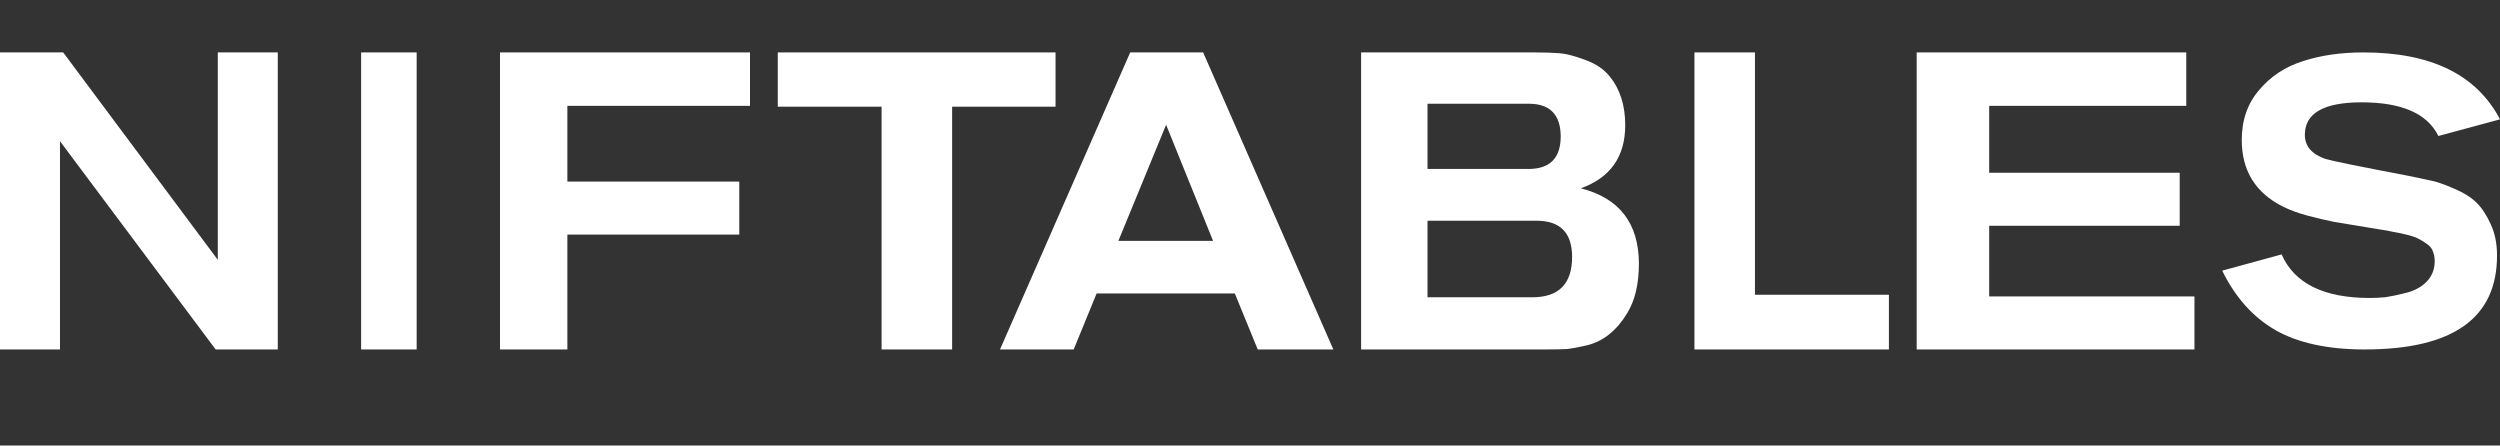
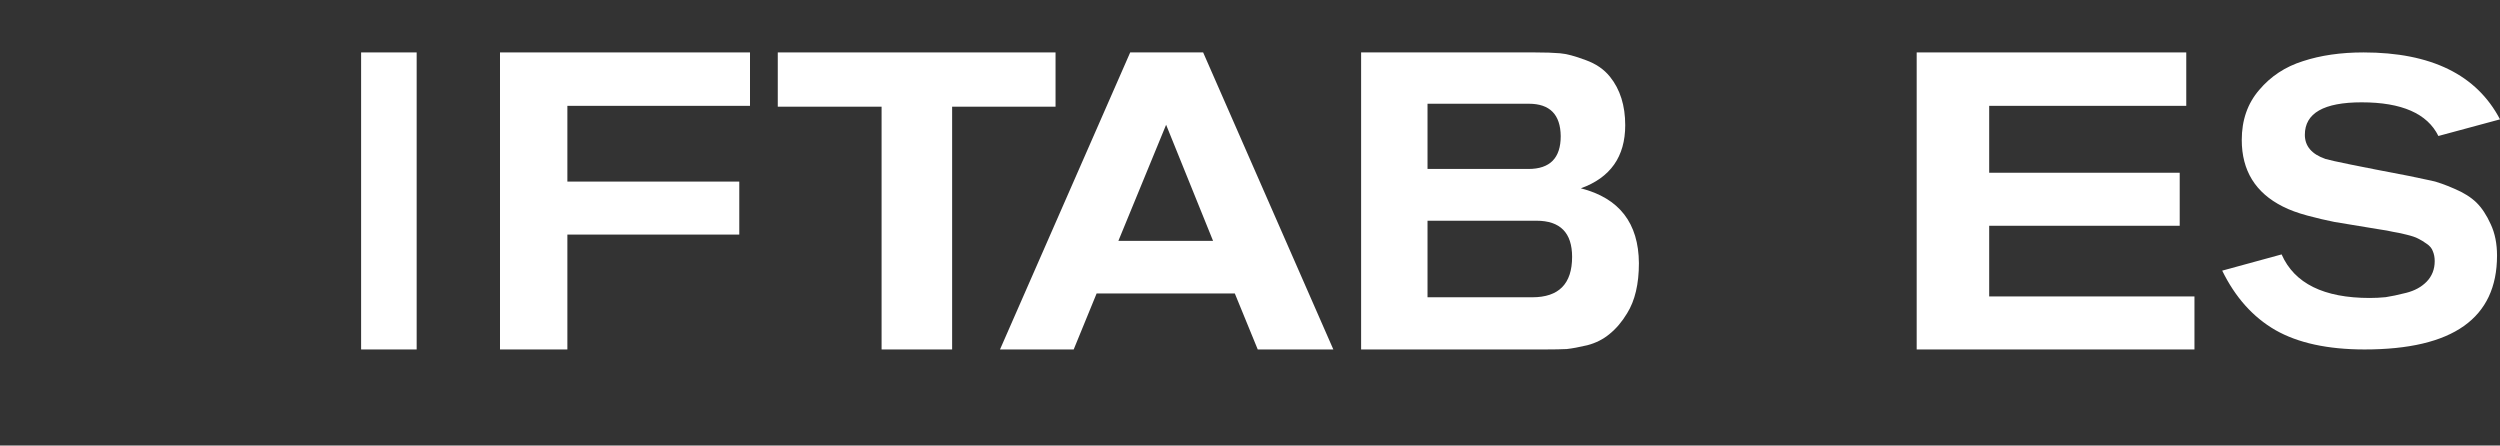
<svg xmlns="http://www.w3.org/2000/svg" width="101" height="18" viewBox="0 0 101 18" fill="none">
  <rect x="0" y="0" width="101" height="18" fill="#333333" stroke="none" />
-   <path d="M11.222 14.118H8.712L2.423 5.704V14.118H0V2.118H2.553L8.799 10.497V2.118H11.222V14.118Z" fill="white" />
  <path d="M16.833 14.118H14.589V2.118H16.833V14.118Z" fill="white" />
  <path d="M30.3 4.276H22.922V7.336H29.867V9.477H22.922V14.118H20.2V2.118H30.3V4.276Z" fill="white" />
  <path d="M42.644 4.31H38.466V14.118H35.616V4.31H31.422V2.118H42.644V4.31Z" fill="white" />
  <path d="M53.867 14.118H50.813L49.887 11.857H44.303L43.377 14.118H40.4L45.66 2.118H48.607L53.867 14.118ZM49.008 9.732L47.111 5.041L45.182 9.732H49.008Z" fill="white" />
  <path d="M54.989 2.118H62.011C62.42 2.118 62.757 2.129 63.023 2.152C63.288 2.174 63.631 2.265 64.05 2.424C64.469 2.571 64.801 2.798 65.046 3.104C65.455 3.614 65.659 4.265 65.659 5.058C65.659 6.327 65.062 7.177 63.866 7.608C65.419 8.004 66.201 9.013 66.212 10.633C66.212 11.472 66.053 12.146 65.736 12.656C65.532 12.996 65.297 13.273 65.031 13.489C64.775 13.704 64.474 13.857 64.126 13.948C63.789 14.027 63.513 14.078 63.299 14.101C63.084 14.112 62.793 14.118 62.425 14.118H54.989V2.118ZM57.672 6.826H61.75C62.619 6.826 63.053 6.384 63.053 5.5C63.043 4.628 62.614 4.191 61.766 4.191H57.672V6.826ZM57.672 12.01H61.904C62.977 12.01 63.513 11.466 63.513 10.378C63.513 9.404 63.033 8.917 62.072 8.917H57.672V12.01Z" fill="white" />
-   <path d="M76.312 14.118H68.456V2.118H70.9V11.908H76.312V14.118Z" fill="white" />
  <path d="M88.656 14.118H77.434V2.118H88.325V4.276H80.363V6.979H88.06V9.121H80.363V11.976H88.656V14.118Z" fill="white" />
-   <path d="M89.777 10.934L92.177 10.278C92.693 11.451 93.881 12.038 95.739 12.038C95.947 12.038 96.161 12.027 96.38 12.006C96.598 11.974 96.876 11.915 97.214 11.83C97.552 11.744 97.825 11.595 98.034 11.382C98.252 11.158 98.362 10.88 98.362 10.55C98.362 10.4 98.337 10.267 98.287 10.15C98.247 10.032 98.163 9.931 98.034 9.846C97.915 9.76 97.8 9.691 97.691 9.638C97.592 9.584 97.433 9.531 97.214 9.478C96.996 9.424 96.817 9.387 96.678 9.366C96.549 9.334 96.34 9.296 96.052 9.254C95.217 9.115 94.636 9.019 94.308 8.966C93.98 8.902 93.618 8.816 93.22 8.71C92.823 8.603 92.49 8.48 92.222 8.342C91.119 7.787 90.567 6.891 90.567 5.654C90.567 4.854 90.801 4.182 91.268 3.638C91.735 3.083 92.326 2.694 93.041 2.47C93.757 2.235 94.571 2.118 95.485 2.118C98.218 2.118 100.056 3.019 101 4.822L98.511 5.494C98.064 4.587 97.03 4.134 95.411 4.134C93.881 4.134 93.116 4.571 93.116 5.446C93.116 5.904 93.394 6.23 93.95 6.422C94.189 6.496 95.316 6.726 97.333 7.11C97.701 7.184 98.004 7.248 98.242 7.302C98.481 7.355 98.784 7.462 99.151 7.622C99.529 7.782 99.827 7.968 100.046 8.182C100.264 8.395 100.458 8.688 100.627 9.062C100.796 9.424 100.88 9.846 100.88 10.326C100.88 12.854 99.097 14.118 95.53 14.118C94.04 14.118 92.837 13.856 91.923 13.334C91.019 12.811 90.304 12.011 89.777 10.934Z" fill="white" />
+   <path d="M89.777 10.934L92.177 10.278C92.693 11.451 93.881 12.038 95.739 12.038C95.947 12.038 96.161 12.027 96.38 12.006C96.598 11.974 96.876 11.915 97.214 11.83C97.552 11.744 97.825 11.595 98.034 11.382C98.252 11.158 98.362 10.88 98.362 10.55C98.362 10.4 98.337 10.267 98.287 10.15C98.247 10.032 98.163 9.931 98.034 9.846C97.915 9.76 97.8 9.691 97.691 9.638C97.592 9.584 97.433 9.531 97.214 9.478C96.996 9.424 96.817 9.387 96.678 9.366C96.549 9.334 96.34 9.296 96.052 9.254C95.217 9.115 94.636 9.019 94.308 8.966C93.98 8.902 93.618 8.816 93.22 8.71C92.823 8.603 92.49 8.48 92.222 8.342C91.119 7.787 90.567 6.891 90.567 5.654C90.567 4.854 90.801 4.182 91.268 3.638C91.735 3.083 92.326 2.694 93.041 2.47C93.757 2.235 94.571 2.118 95.485 2.118C98.218 2.118 100.056 3.019 101 4.822L98.511 5.494C98.064 4.587 97.03 4.134 95.411 4.134C93.881 4.134 93.116 4.571 93.116 5.446C93.116 5.904 93.394 6.23 93.95 6.422C94.189 6.496 95.316 6.726 97.333 7.11C97.701 7.184 98.004 7.248 98.242 7.302C98.481 7.355 98.784 7.462 99.151 7.622C99.529 7.782 99.827 7.968 100.046 8.182C100.264 8.395 100.458 8.688 100.627 9.062C100.796 9.424 100.88 9.846 100.88 10.326C100.88 12.854 99.097 14.118 95.53 14.118C94.04 14.118 92.837 13.856 91.923 13.334C91.019 12.811 90.304 12.011 89.777 10.934" fill="white" />
</svg>